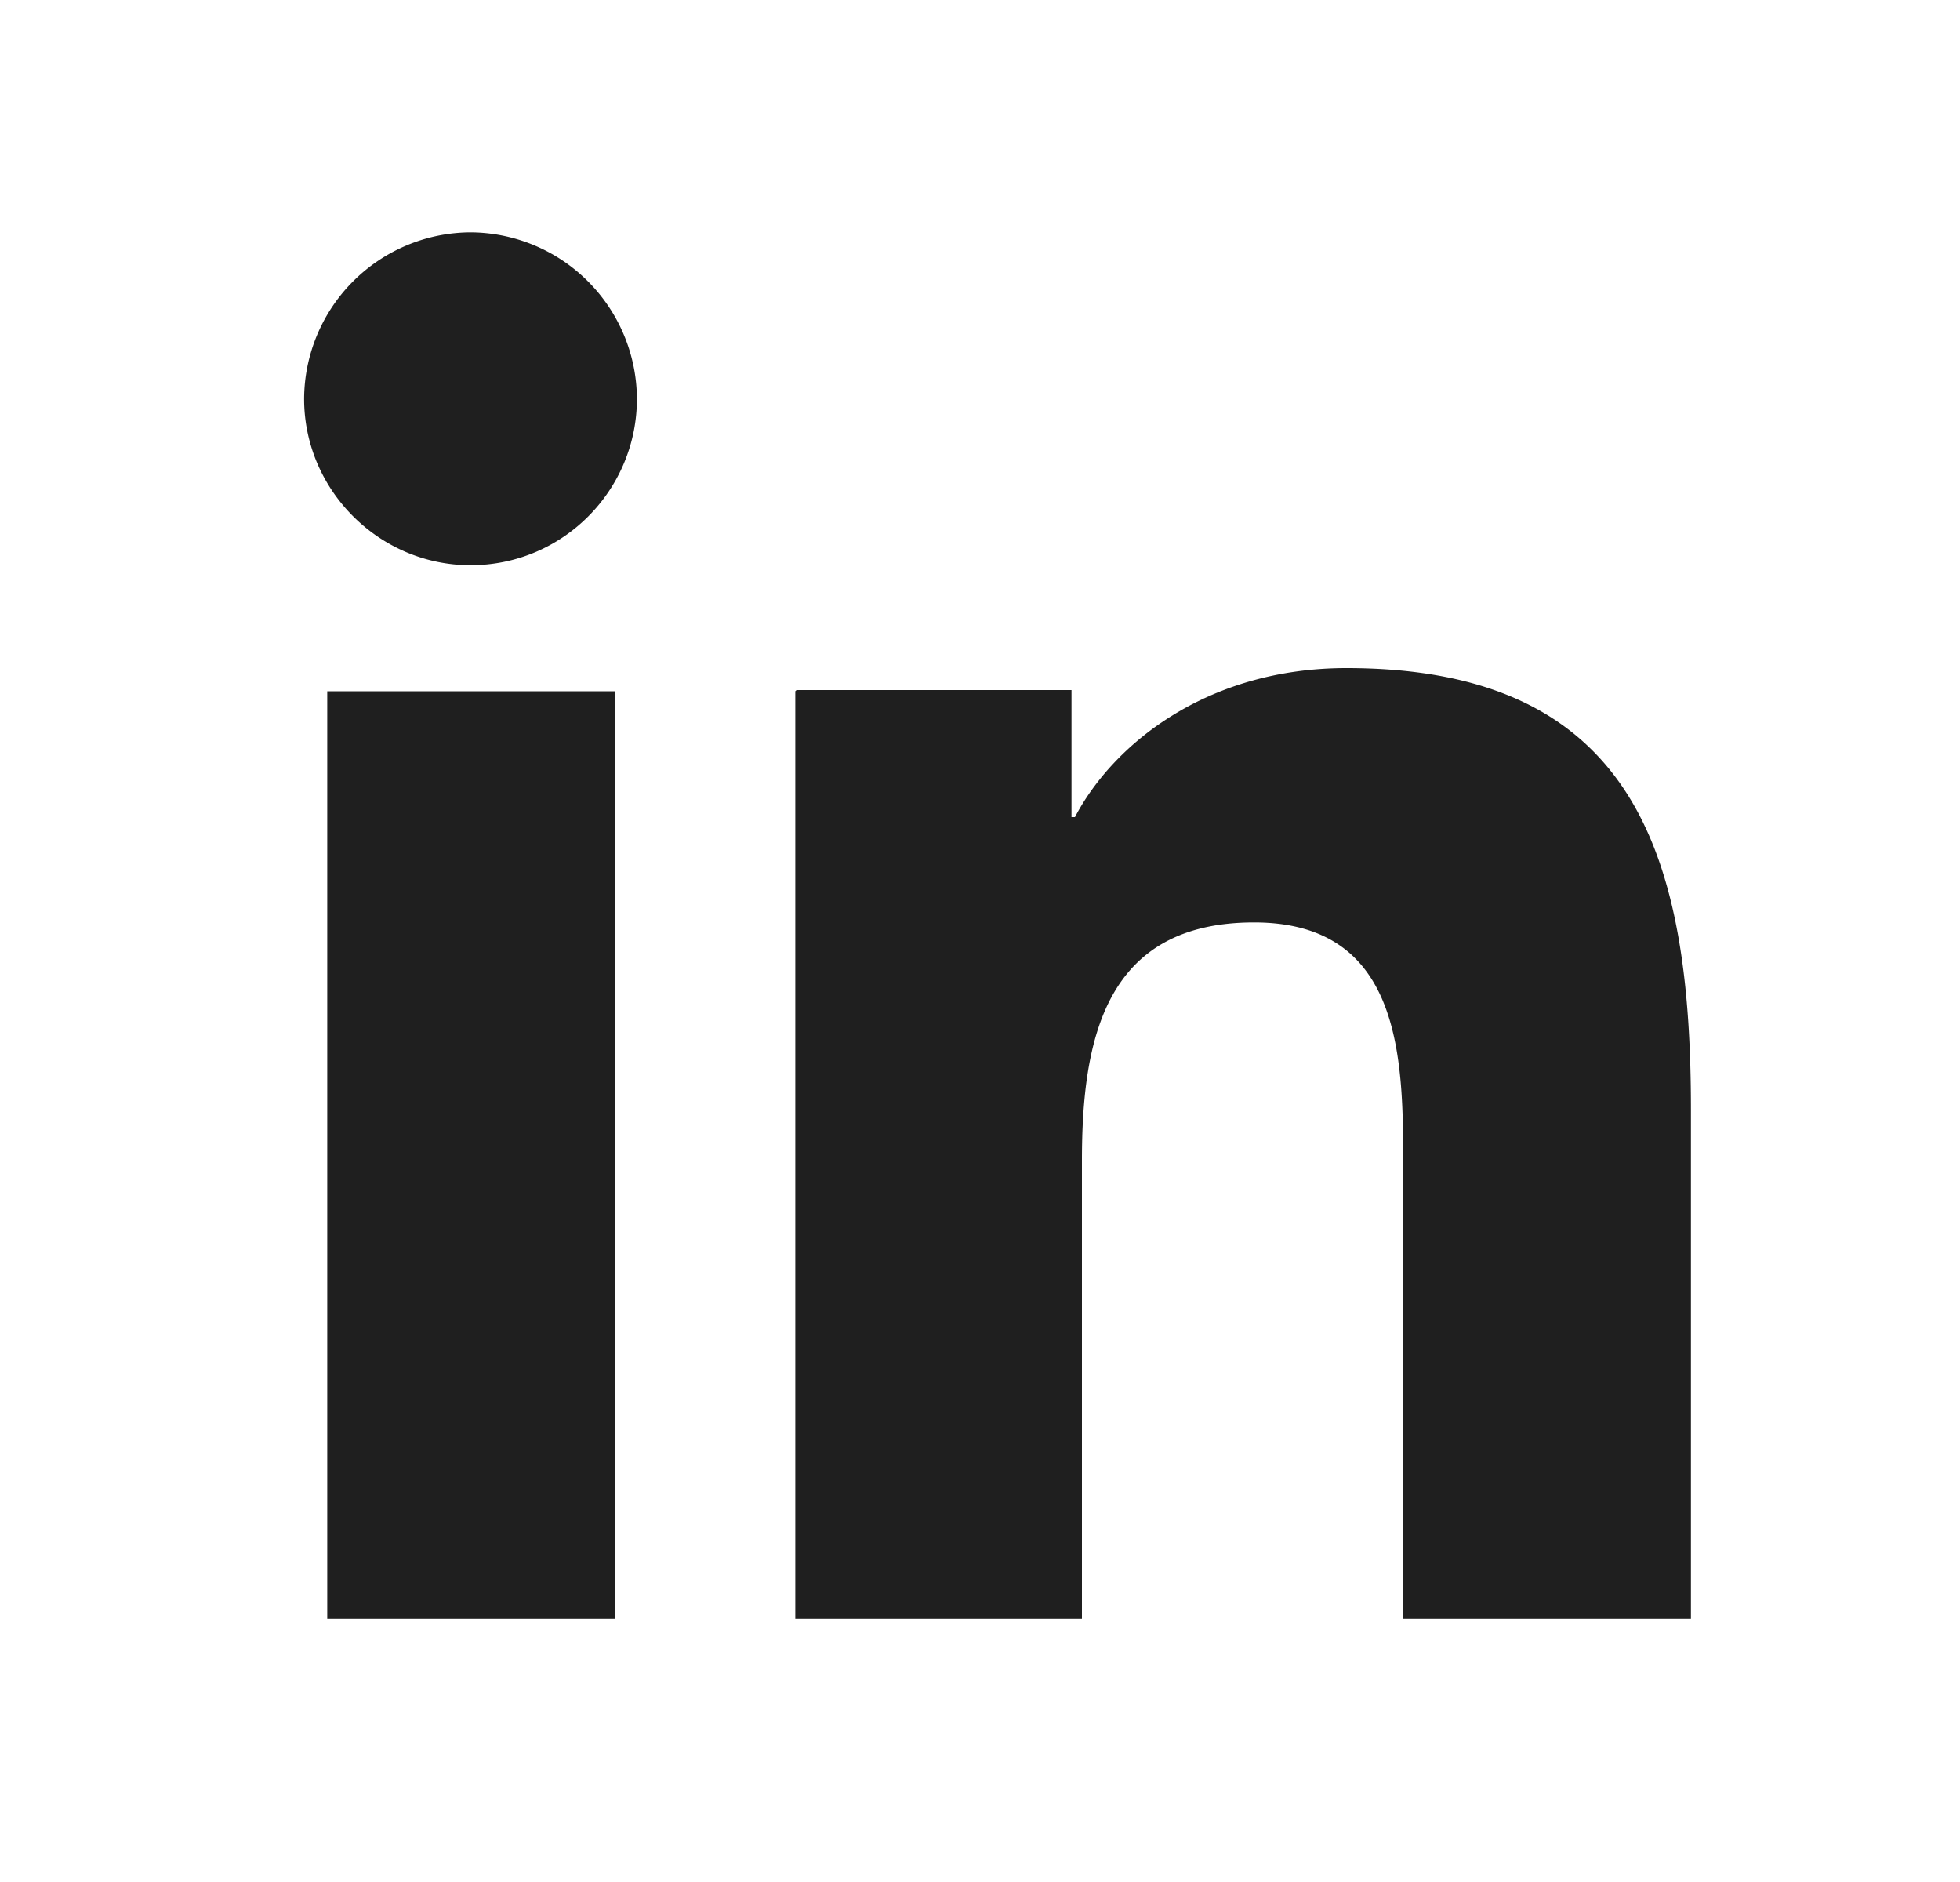
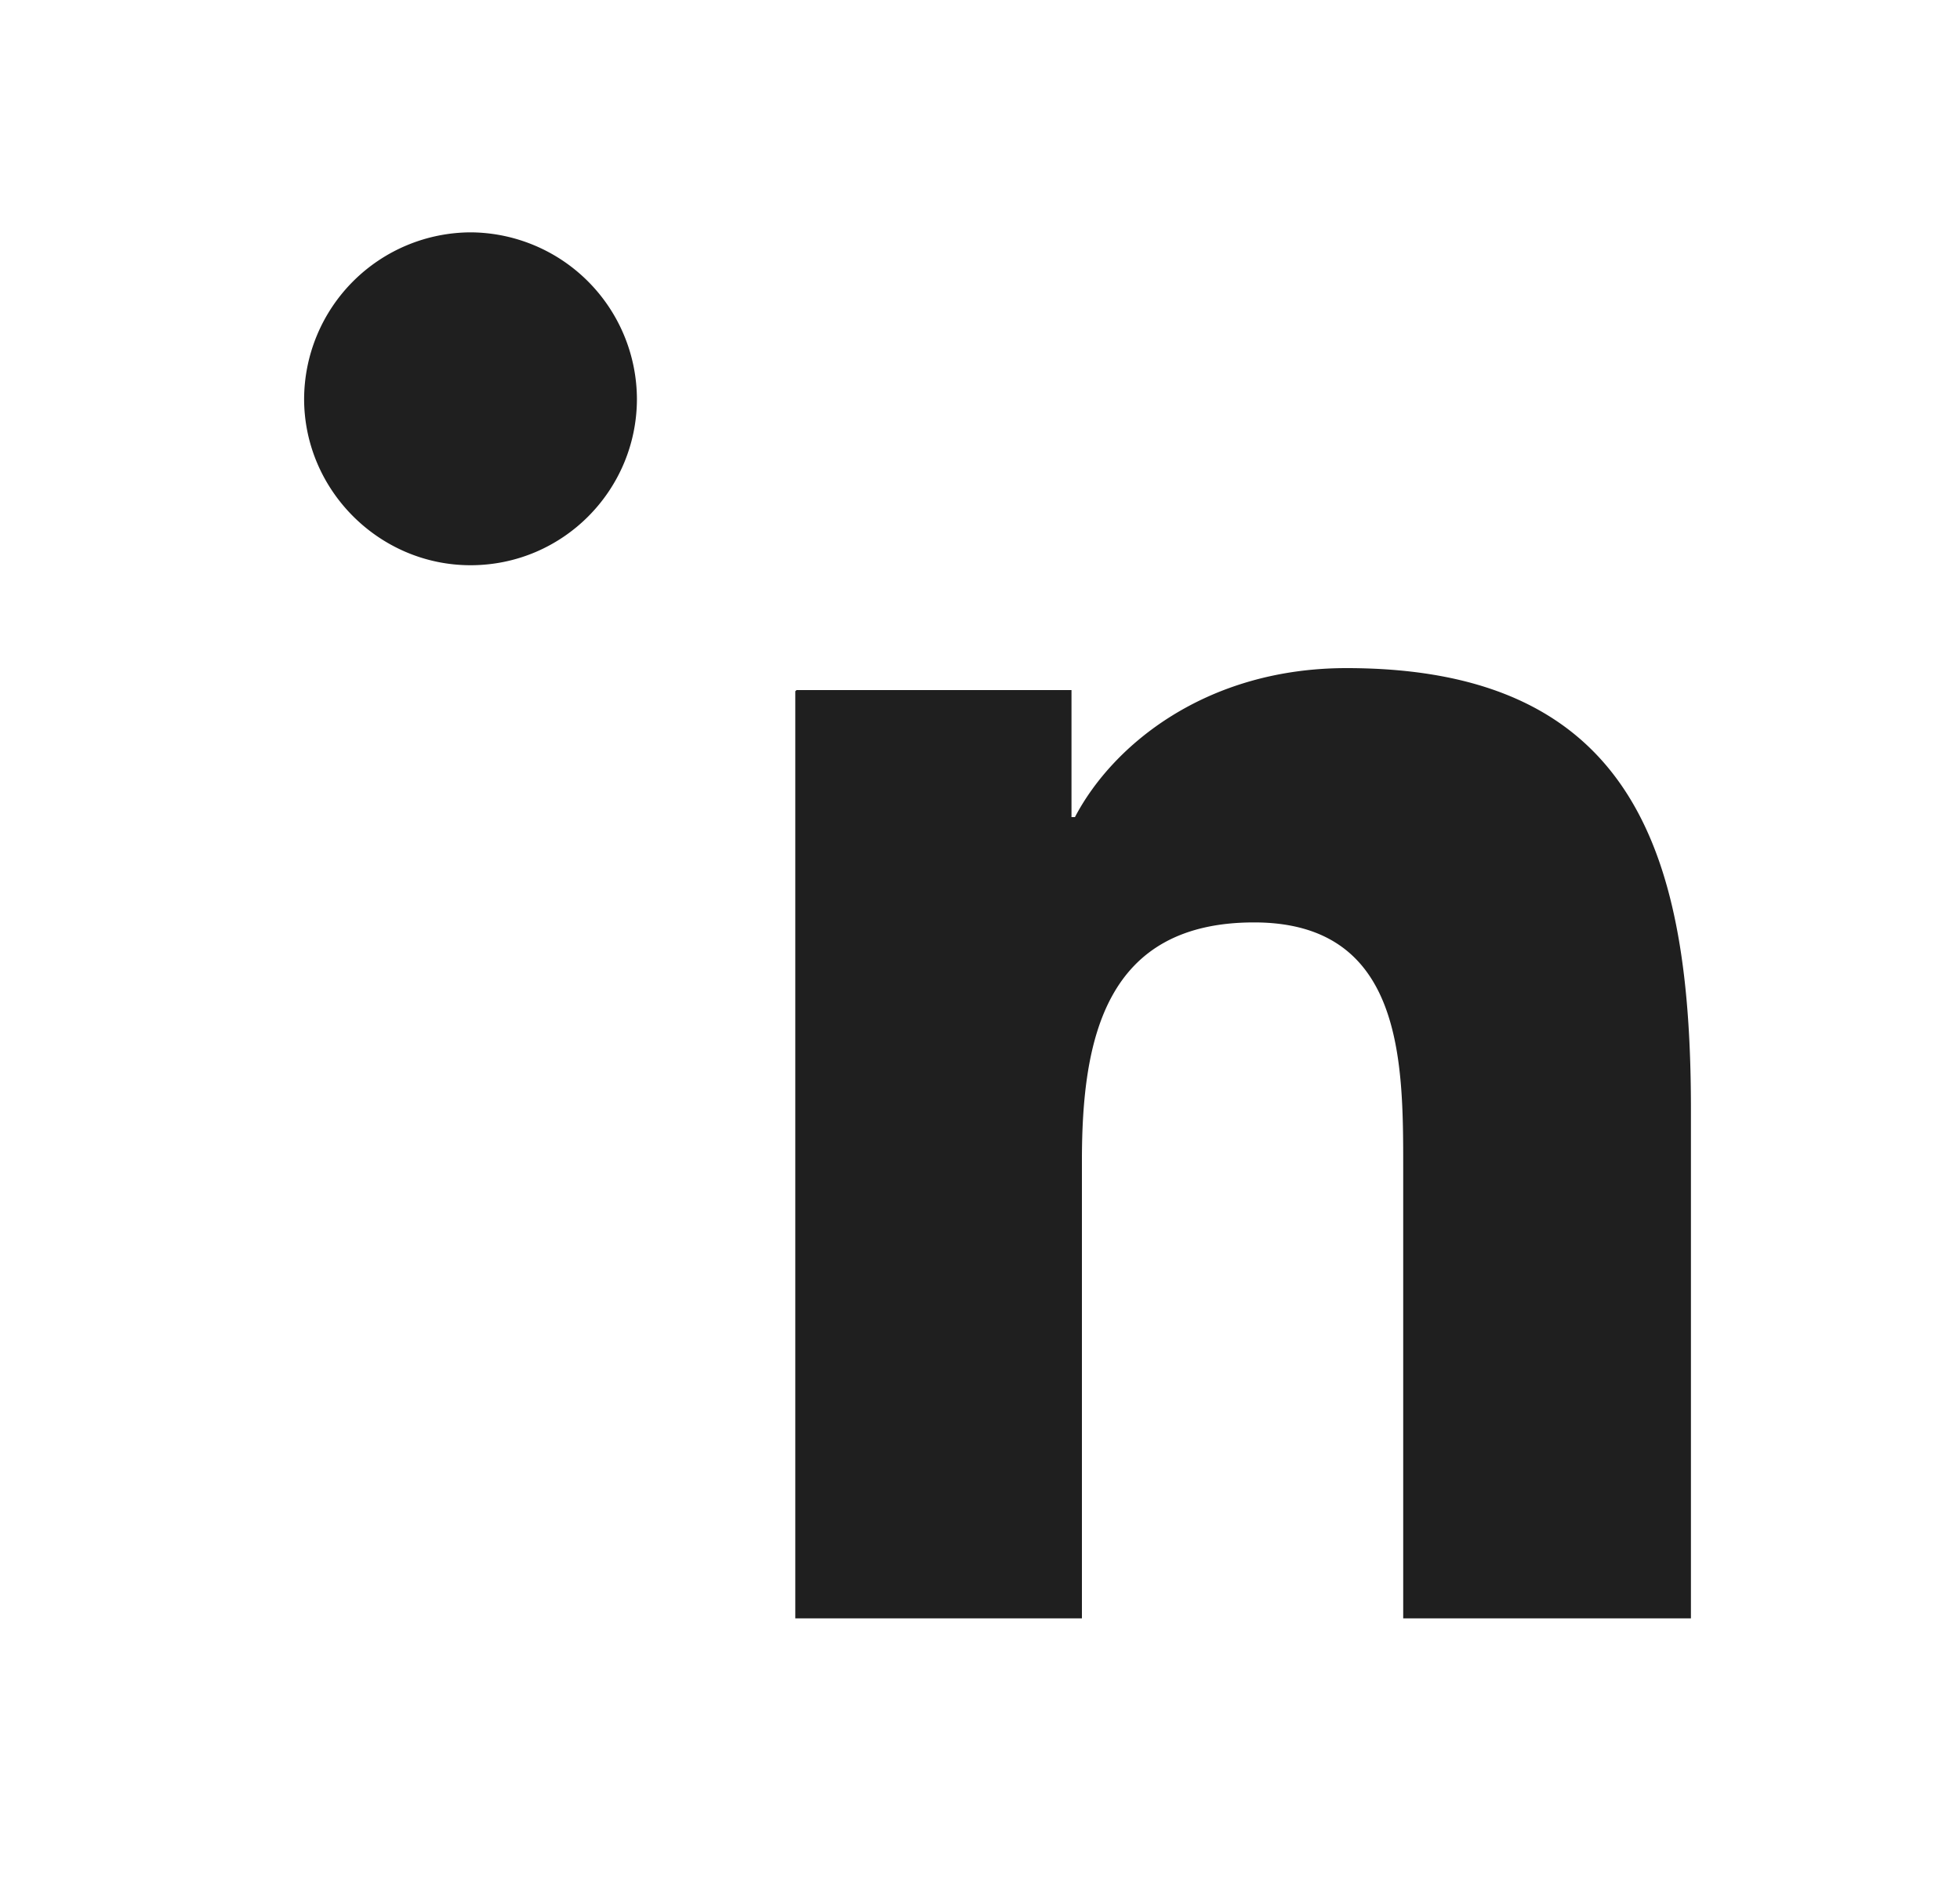
<svg xmlns="http://www.w3.org/2000/svg" width="25" height="24" fill="none" viewBox="0 0 25 24">
-   <path fill="#1F1F1F" d="M6.002 7.208c1.179 0 2.122-.958 2.122-2.122a2.133 2.133 0 0 0-2.122-2.123 2.133 2.133 0 0 0-2.123 2.123c0 1.164.958 2.122 2.123 2.122Zm4.142 1.607v11.823H13.8V14.8c0-1.548.295-3.037 2.196-3.037 1.902 0 1.902 1.77 1.902 3.126v5.749h3.67V14.15c0-3.184-.678-5.63-4.393-5.63-1.783 0-2.977.972-3.464 1.9h-.044v-1.62H10.16l-.015.014Zm-5.97 0h3.67v11.823h-3.67V8.815Z" />
+   <path fill="#1F1F1F" d="M6.002 7.208c1.179 0 2.122-.958 2.122-2.122a2.133 2.133 0 0 0-2.122-2.123 2.133 2.133 0 0 0-2.123 2.123c0 1.164.958 2.122 2.123 2.122Zm4.142 1.607v11.823H13.8V14.8c0-1.548.295-3.037 2.196-3.037 1.902 0 1.902 1.77 1.902 3.126v5.749h3.67V14.15c0-3.184-.678-5.63-4.393-5.63-1.783 0-2.977.972-3.464 1.9h-.044v-1.62H10.16l-.015.014Zm-5.97 0h3.67v11.823V8.815Z" />
</svg>